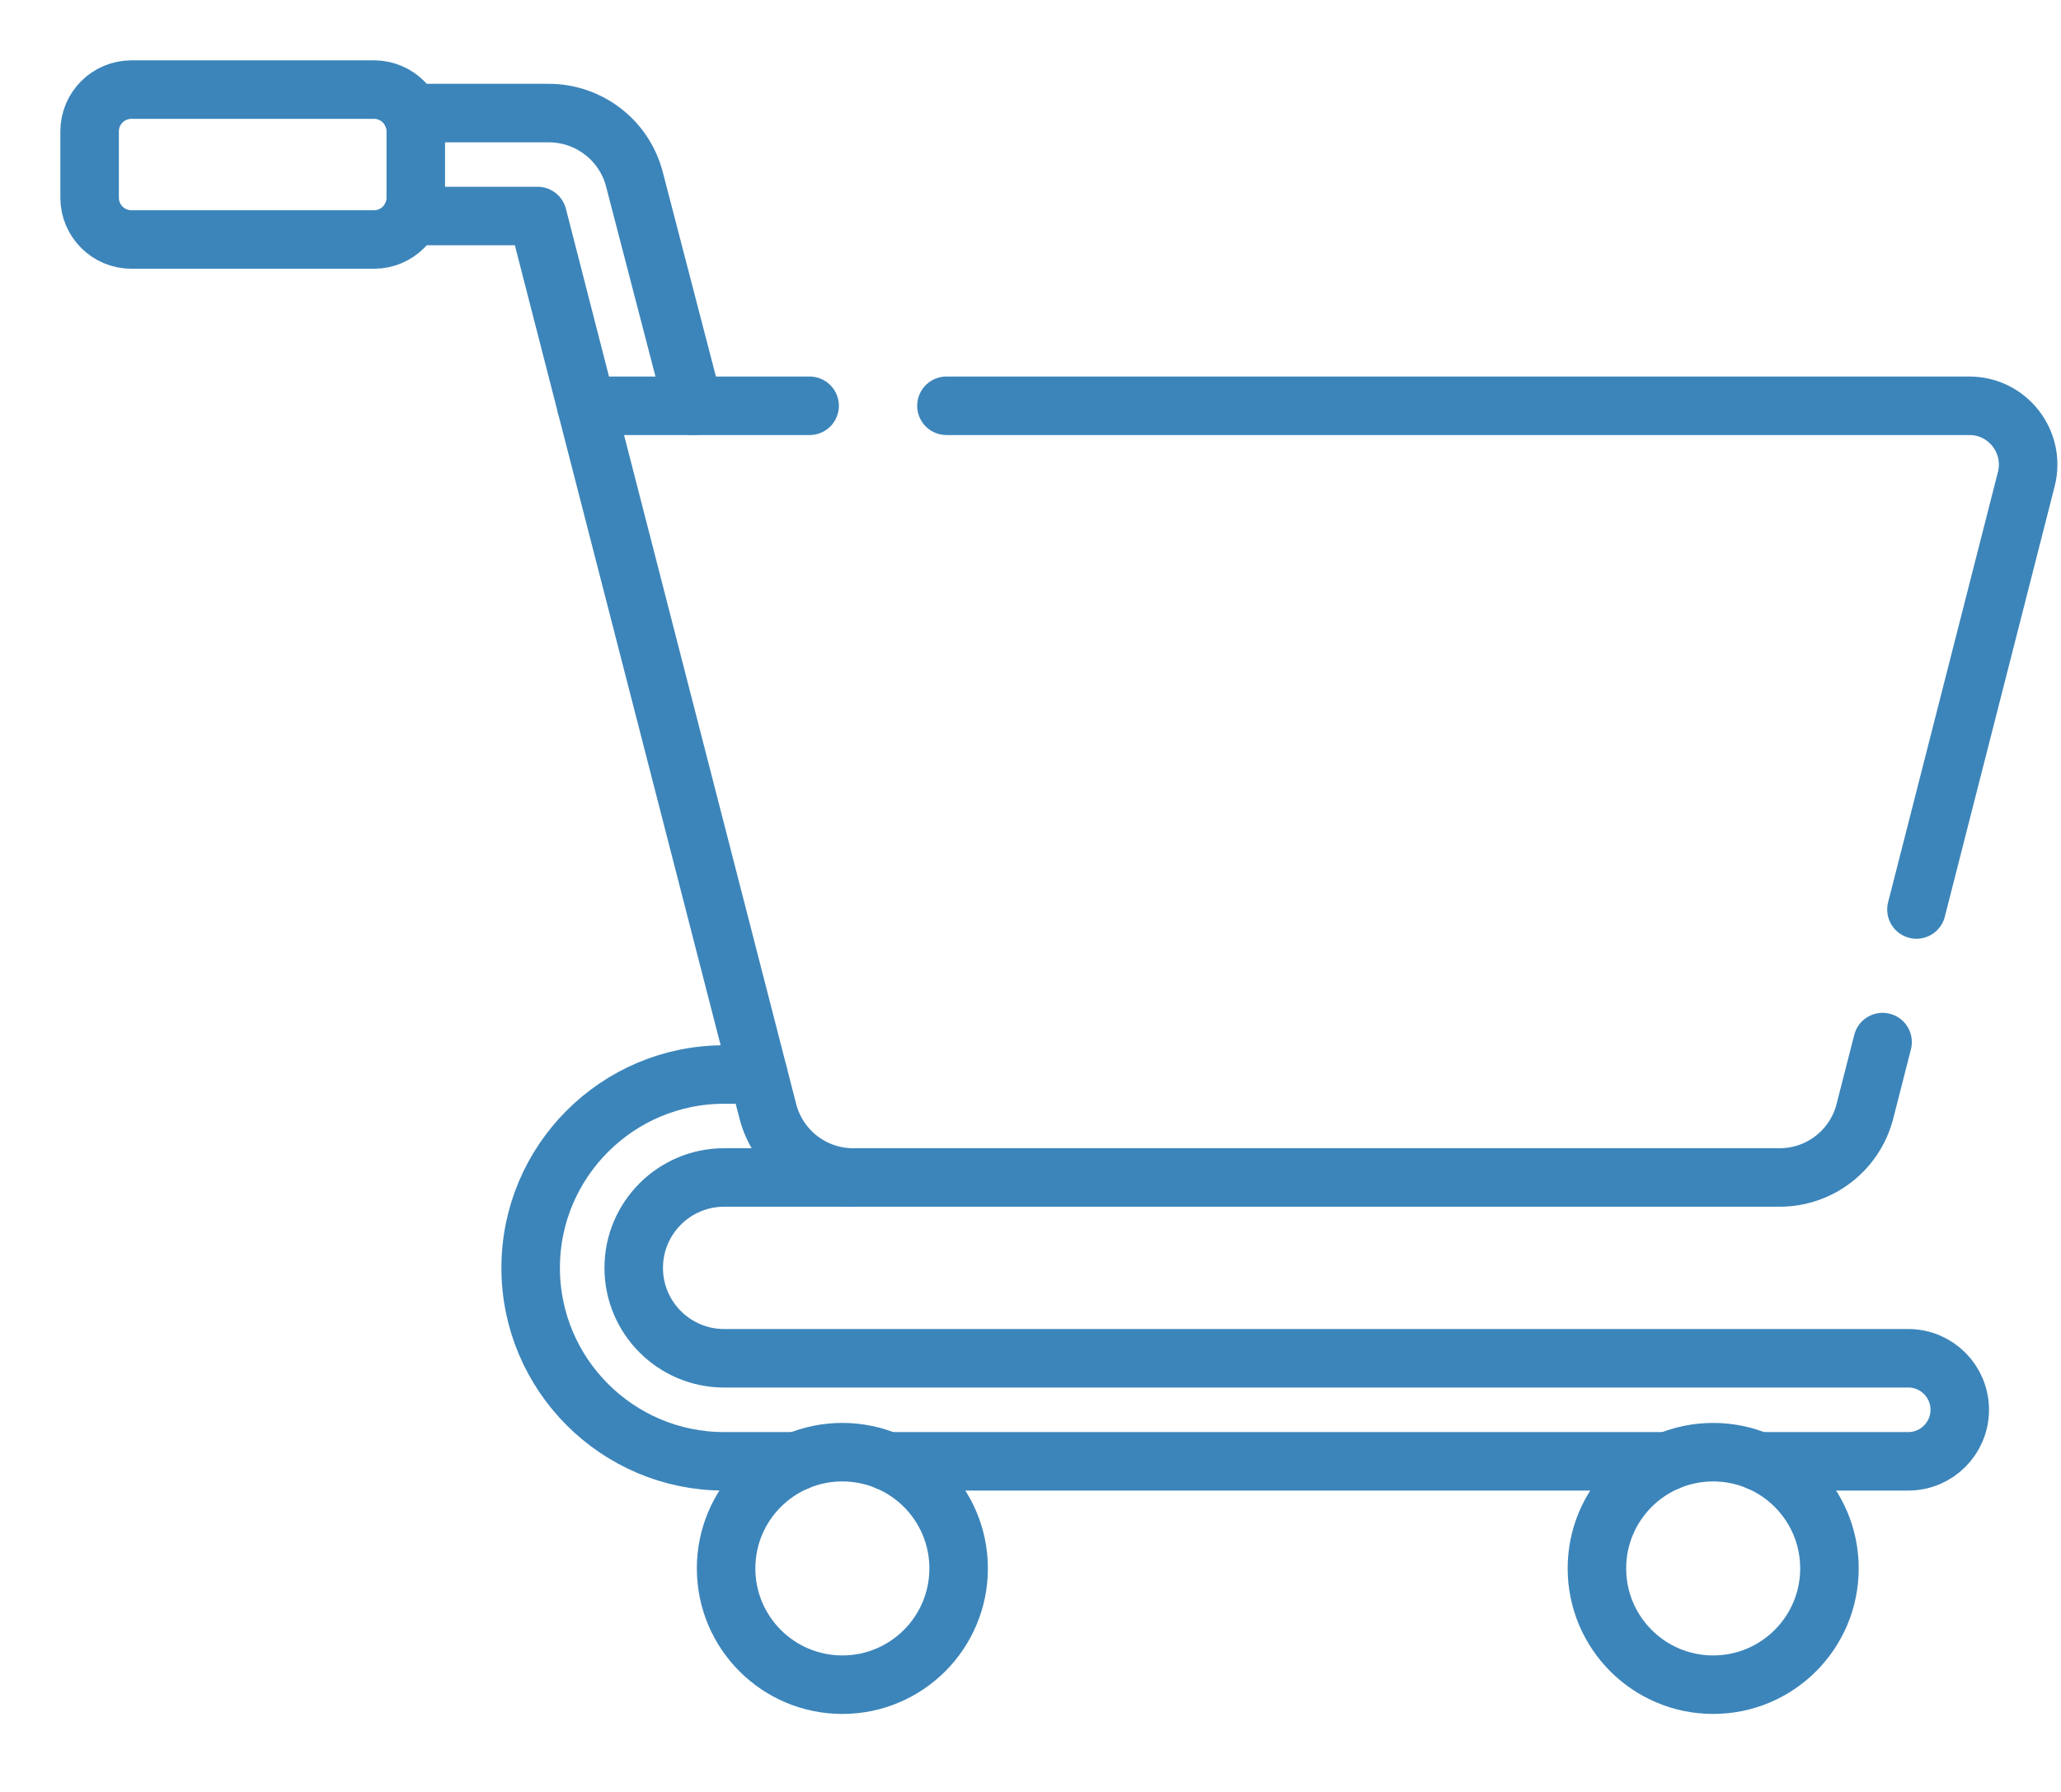
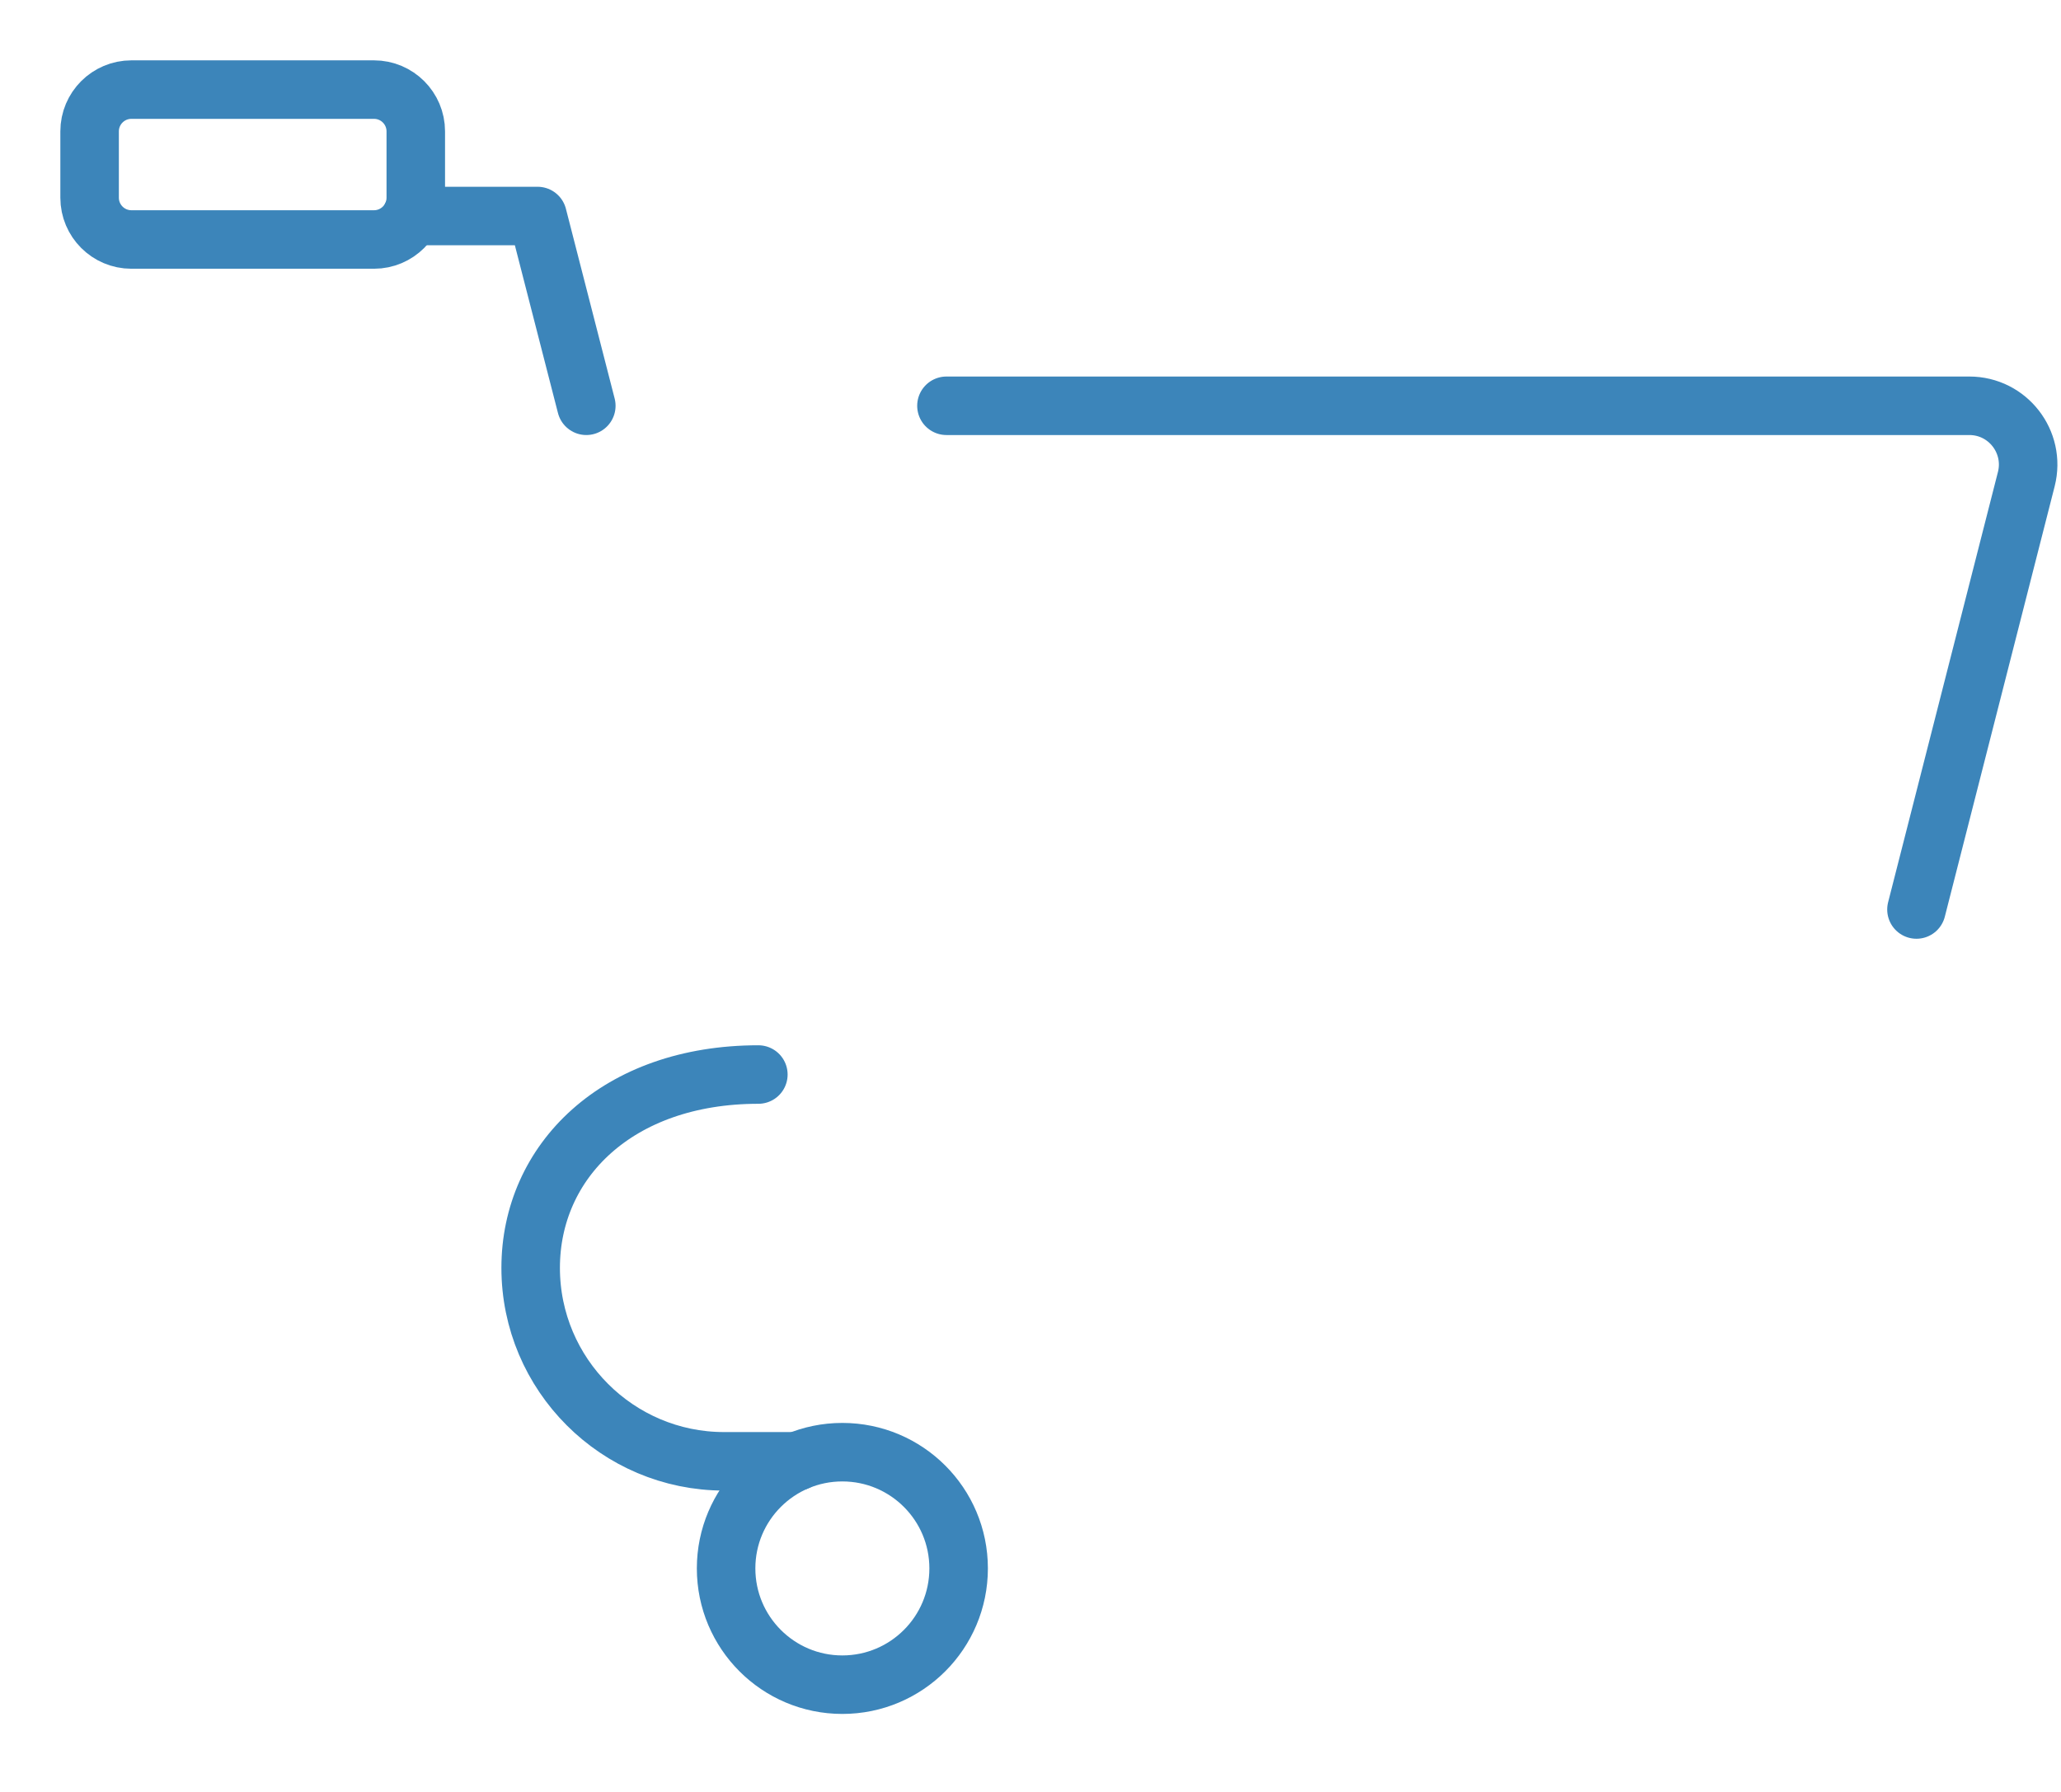
<svg xmlns="http://www.w3.org/2000/svg" width="23" height="20" viewBox="0 0 23 20" fill="none">
  <path d="M10.562 4.529H21.977C22.405 4.529 22.718 4.932 22.613 5.347L21.387 10.151" stroke="#3C85BA" stroke-width="0.653" stroke-miterlimit="10" stroke-linecap="round" stroke-linejoin="round" />
-   <path d="M21.009 11.631L20.812 12.402C20.701 12.838 20.309 13.142 19.86 13.142H9.521C9.072 13.142 8.681 12.838 8.569 12.404L6.543 4.529H9.035" stroke="#3C85BA" stroke-width="0.653" stroke-miterlimit="10" stroke-linecap="round" stroke-linejoin="round" />
  <path d="M4.593 2.411H5.999L6.543 4.529" stroke="#3C85BA" stroke-width="0.653" stroke-miterlimit="10" stroke-linecap="round" stroke-linejoin="round" />
-   <path d="M7.737 4.529L7.081 2.005C6.969 1.567 6.575 1.262 6.123 1.262H4.593" stroke="#3C85BA" stroke-width="0.653" stroke-miterlimit="10" stroke-linecap="round" stroke-linejoin="round" />
  <path d="M4.174 2.673H1.466C1.209 2.673 1 2.464 1 2.207V1.466C1 1.209 1.209 1 1.466 1H4.174C4.431 1 4.64 1.209 4.64 1.466V2.207C4.64 2.464 4.431 2.673 4.174 2.673Z" stroke="#3C85BA" stroke-width="0.653" stroke-miterlimit="10" stroke-linecap="round" stroke-linejoin="round" />
-   <path d="M8.463 11.993H8.08C6.89 11.993 5.922 12.961 5.922 14.151C5.922 15.341 6.89 16.31 8.08 16.31H8.896" stroke="#3C85BA" stroke-width="0.653" stroke-miterlimit="10" stroke-linecap="round" stroke-linejoin="round" />
-   <path d="M19.623 16.31H21.296C21.613 16.31 21.87 16.052 21.87 15.735C21.87 15.417 21.613 15.16 21.296 15.16H8.081C7.524 15.16 7.072 14.707 7.072 14.151C7.072 13.595 7.524 13.142 8.081 13.142H9.521" stroke="#3C85BA" stroke-width="0.653" stroke-miterlimit="10" stroke-linecap="round" stroke-linejoin="round" />
-   <path d="M9.905 16.31H18.613" stroke="#3C85BA" stroke-width="0.653" stroke-miterlimit="10" stroke-linecap="round" stroke-linejoin="round" />
+   <path d="M8.463 11.993C6.89 11.993 5.922 12.961 5.922 14.151C5.922 15.341 6.89 16.31 8.08 16.31H8.896" stroke="#3C85BA" stroke-width="0.653" stroke-miterlimit="10" stroke-linecap="round" stroke-linejoin="round" />
  <path d="M10.698 17.505C10.698 18.222 10.117 18.803 9.4 18.803C8.684 18.803 8.103 18.222 8.103 17.505C8.103 16.789 8.684 16.208 9.4 16.208C10.117 16.208 10.698 16.789 10.698 17.505Z" stroke="#3C85BA" stroke-width="0.653" stroke-miterlimit="10" stroke-linecap="round" stroke-linejoin="round" />
-   <path d="M20.416 17.505C20.416 18.222 19.835 18.803 19.118 18.803C18.402 18.803 17.821 18.222 17.821 17.505C17.821 16.789 18.402 16.208 19.118 16.208C19.835 16.208 20.416 16.789 20.416 17.505Z" stroke="#3C85BA" stroke-width="0.653" stroke-miterlimit="10" stroke-linecap="round" stroke-linejoin="round" />
</svg>